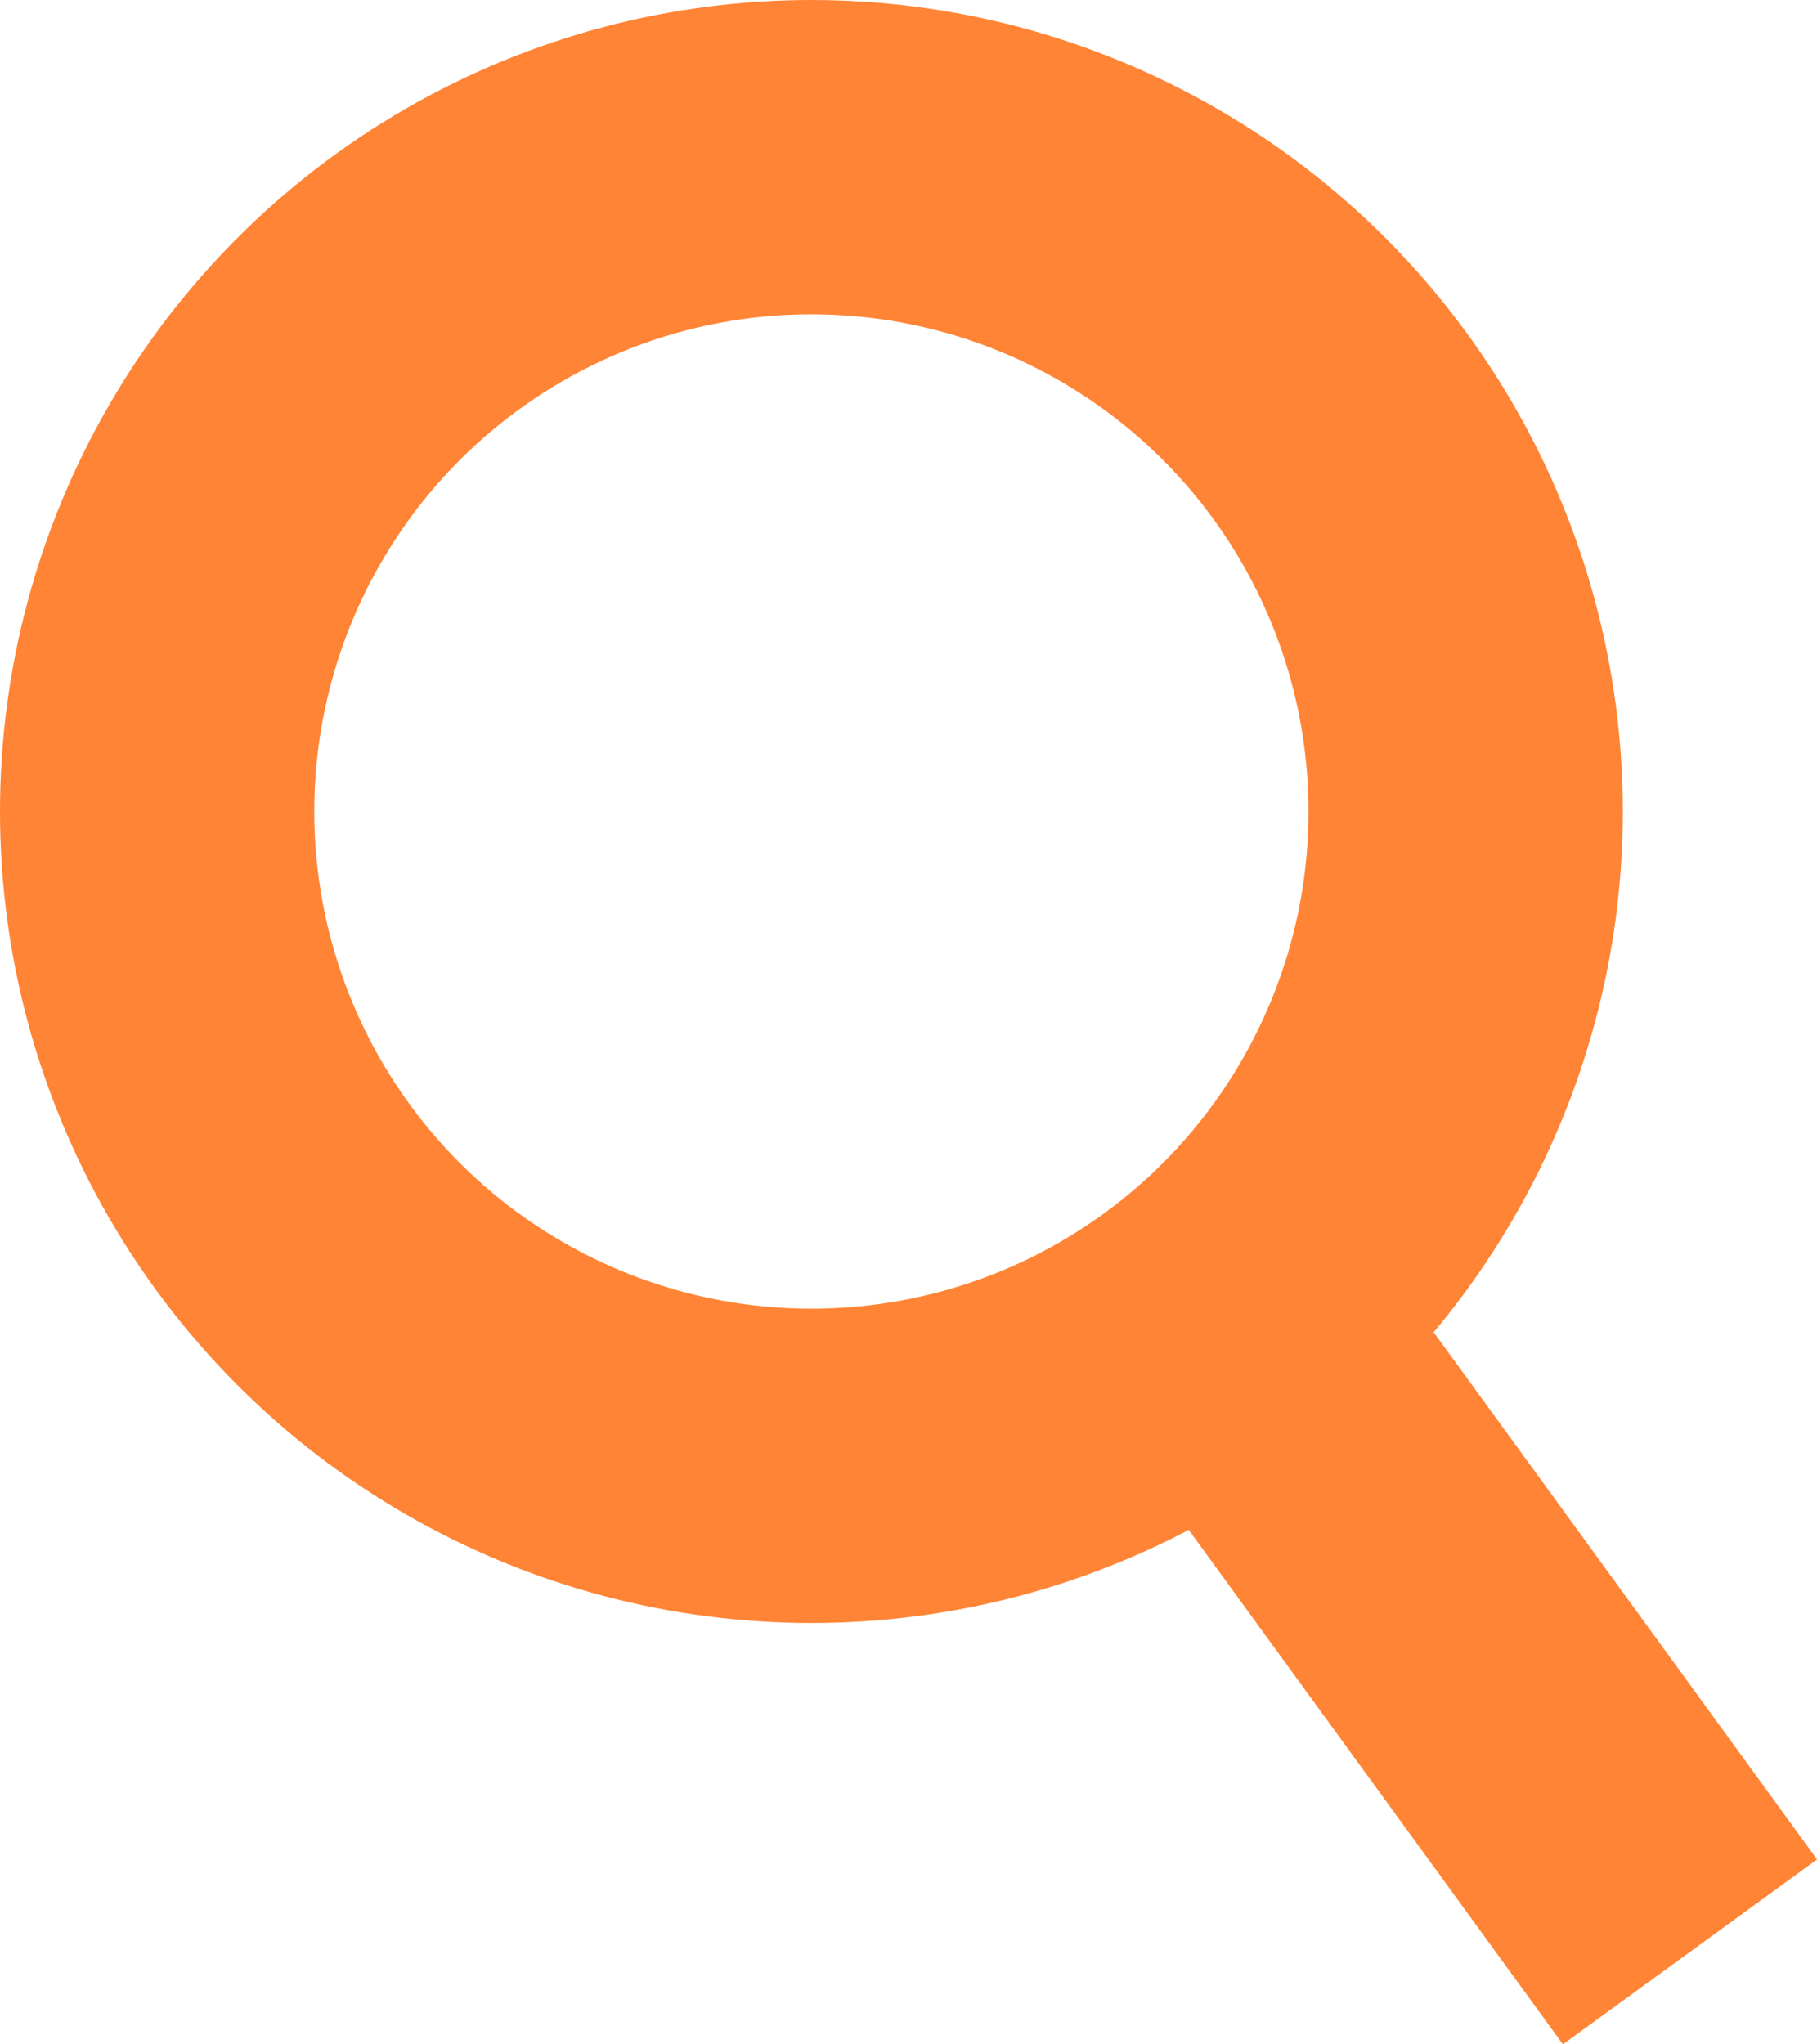
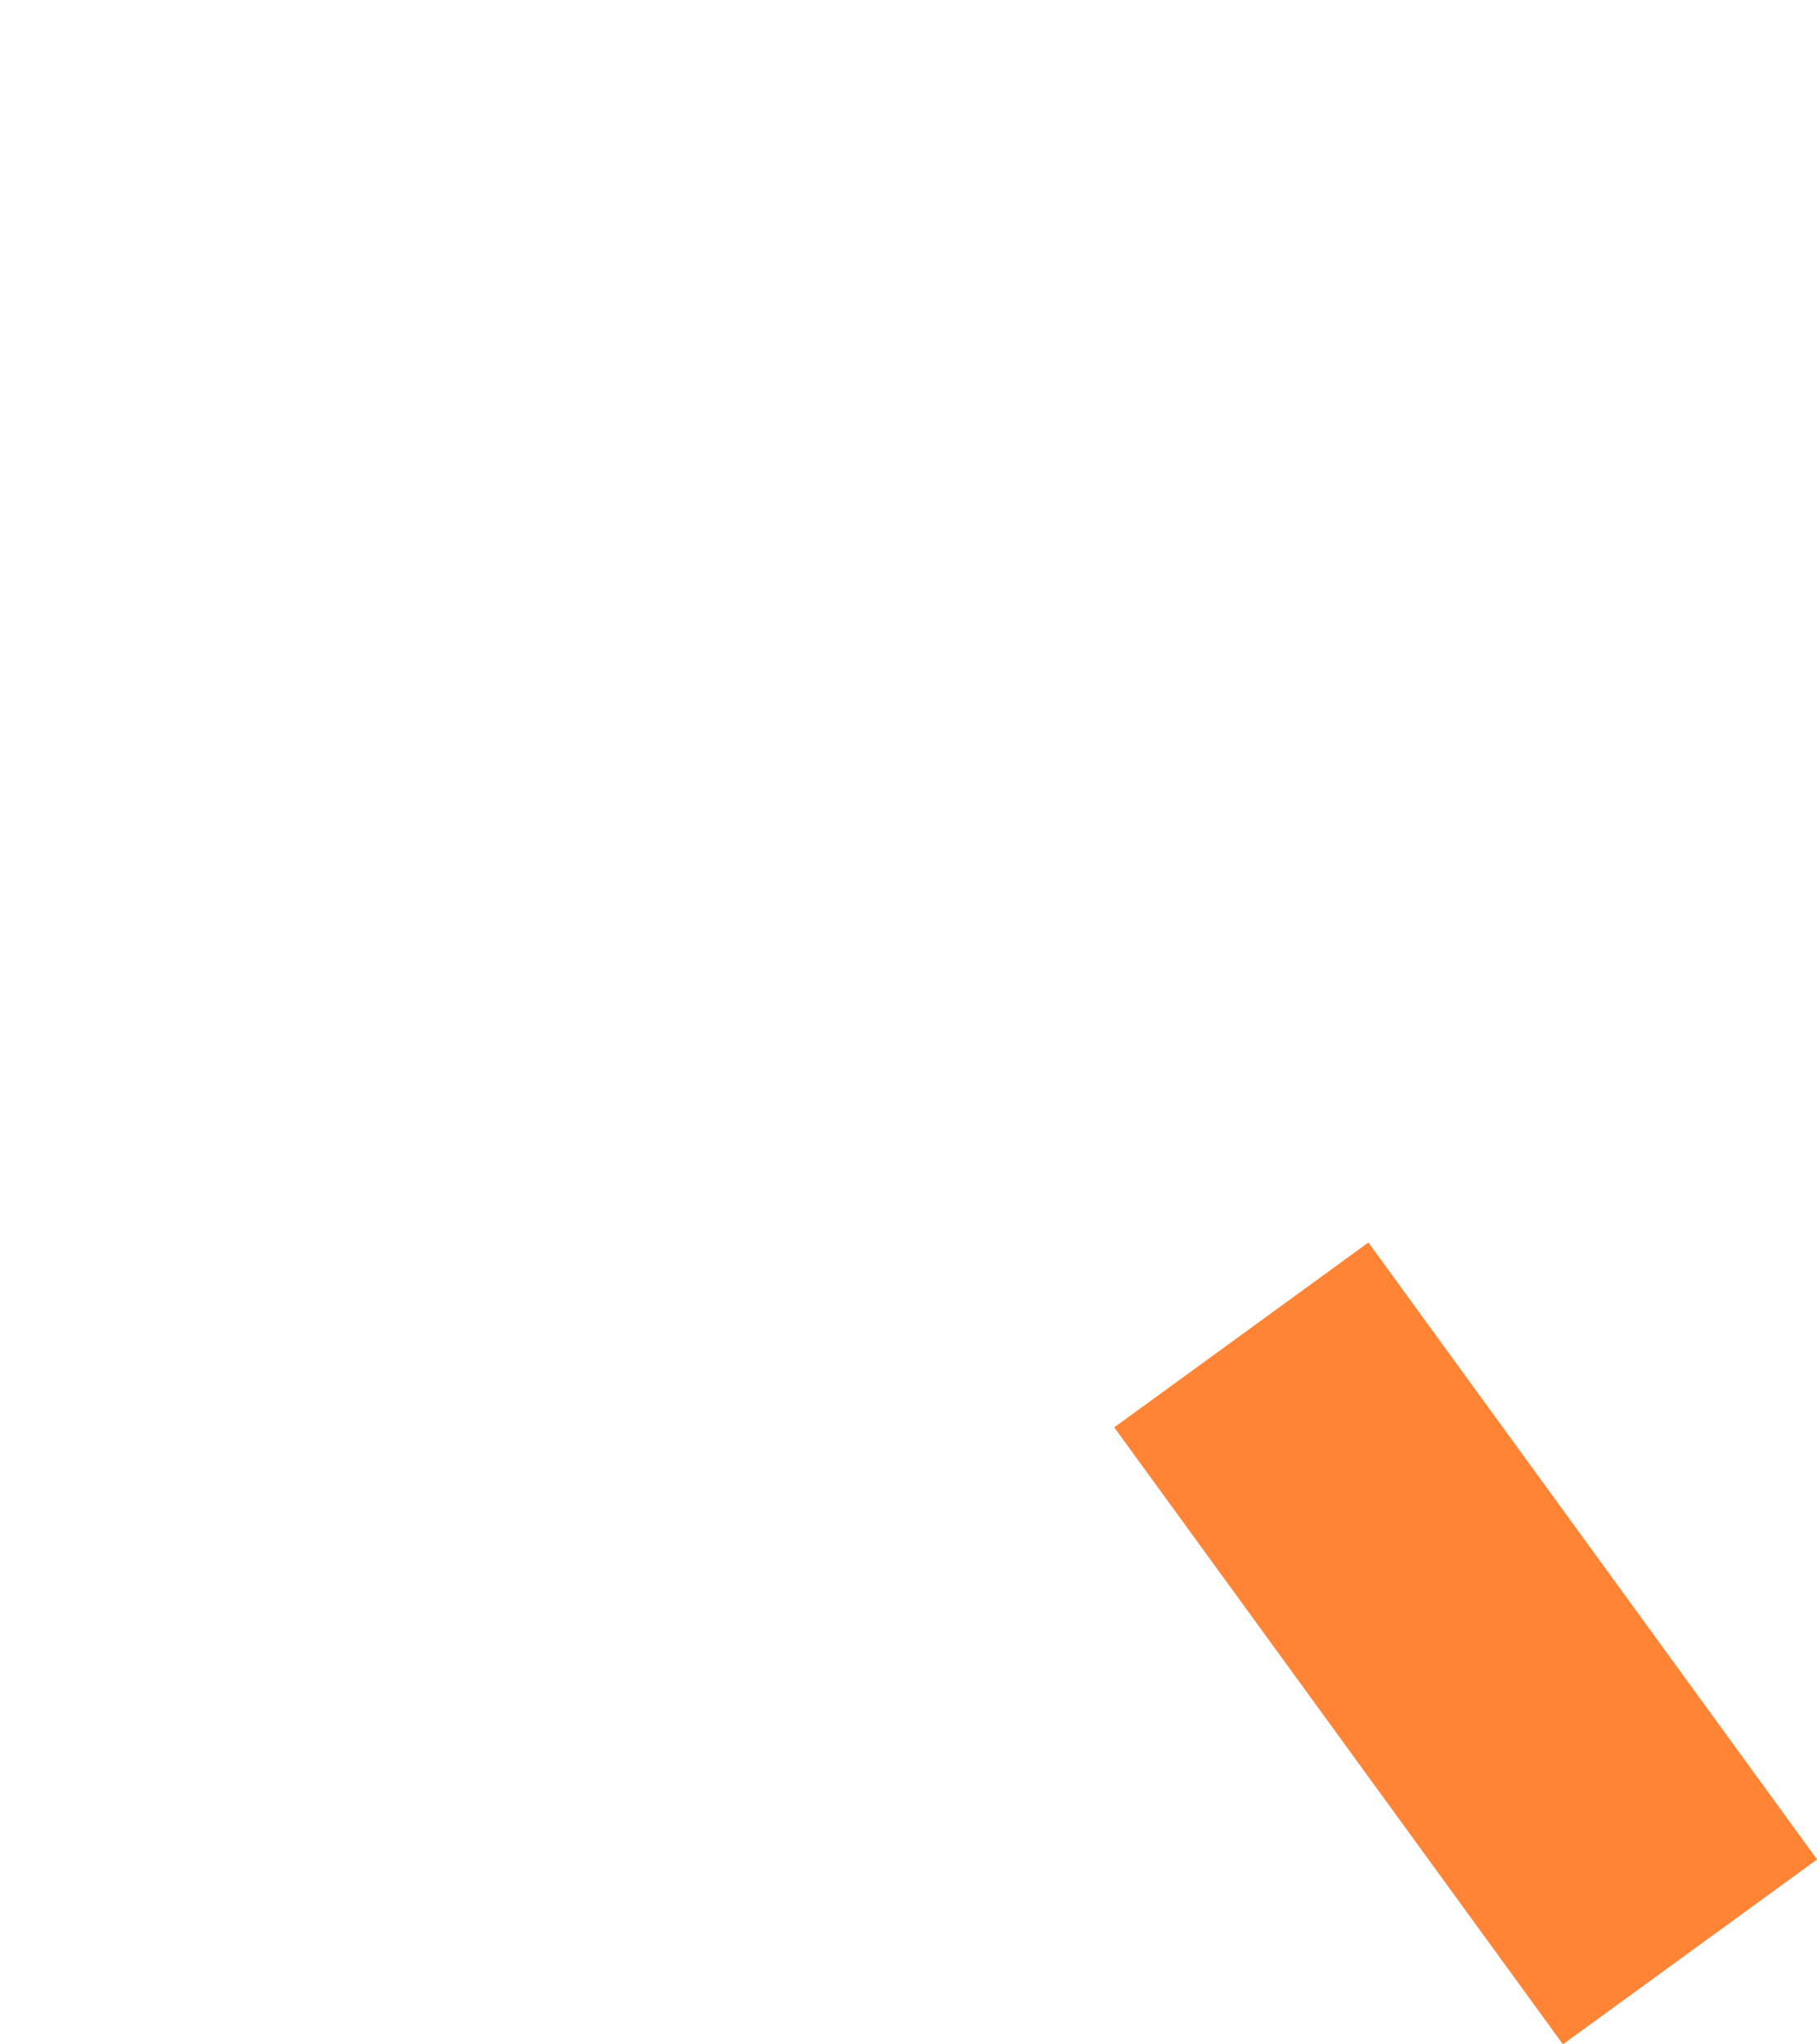
<svg xmlns="http://www.w3.org/2000/svg" version="1.1" id="レイヤー_1" x="0px" y="0px" width="21.576px" height="24.273px" viewBox="0 0 21.576 24.273" style="enable-background:new 0 0 21.576 24.273;" xml:space="preserve">
  <style type="text/css">
	.st0{fill:none;stroke:#FF8435;stroke-width:3.732;stroke-miterlimit:10;}
</style>
  <g>
-     <circle class="st0" cx="9.635" cy="9.635" r="7.769" />
    <line class="st0" x1="14.74" y1="15.85" x2="20.068" y2="23.175" />
  </g>
</svg>